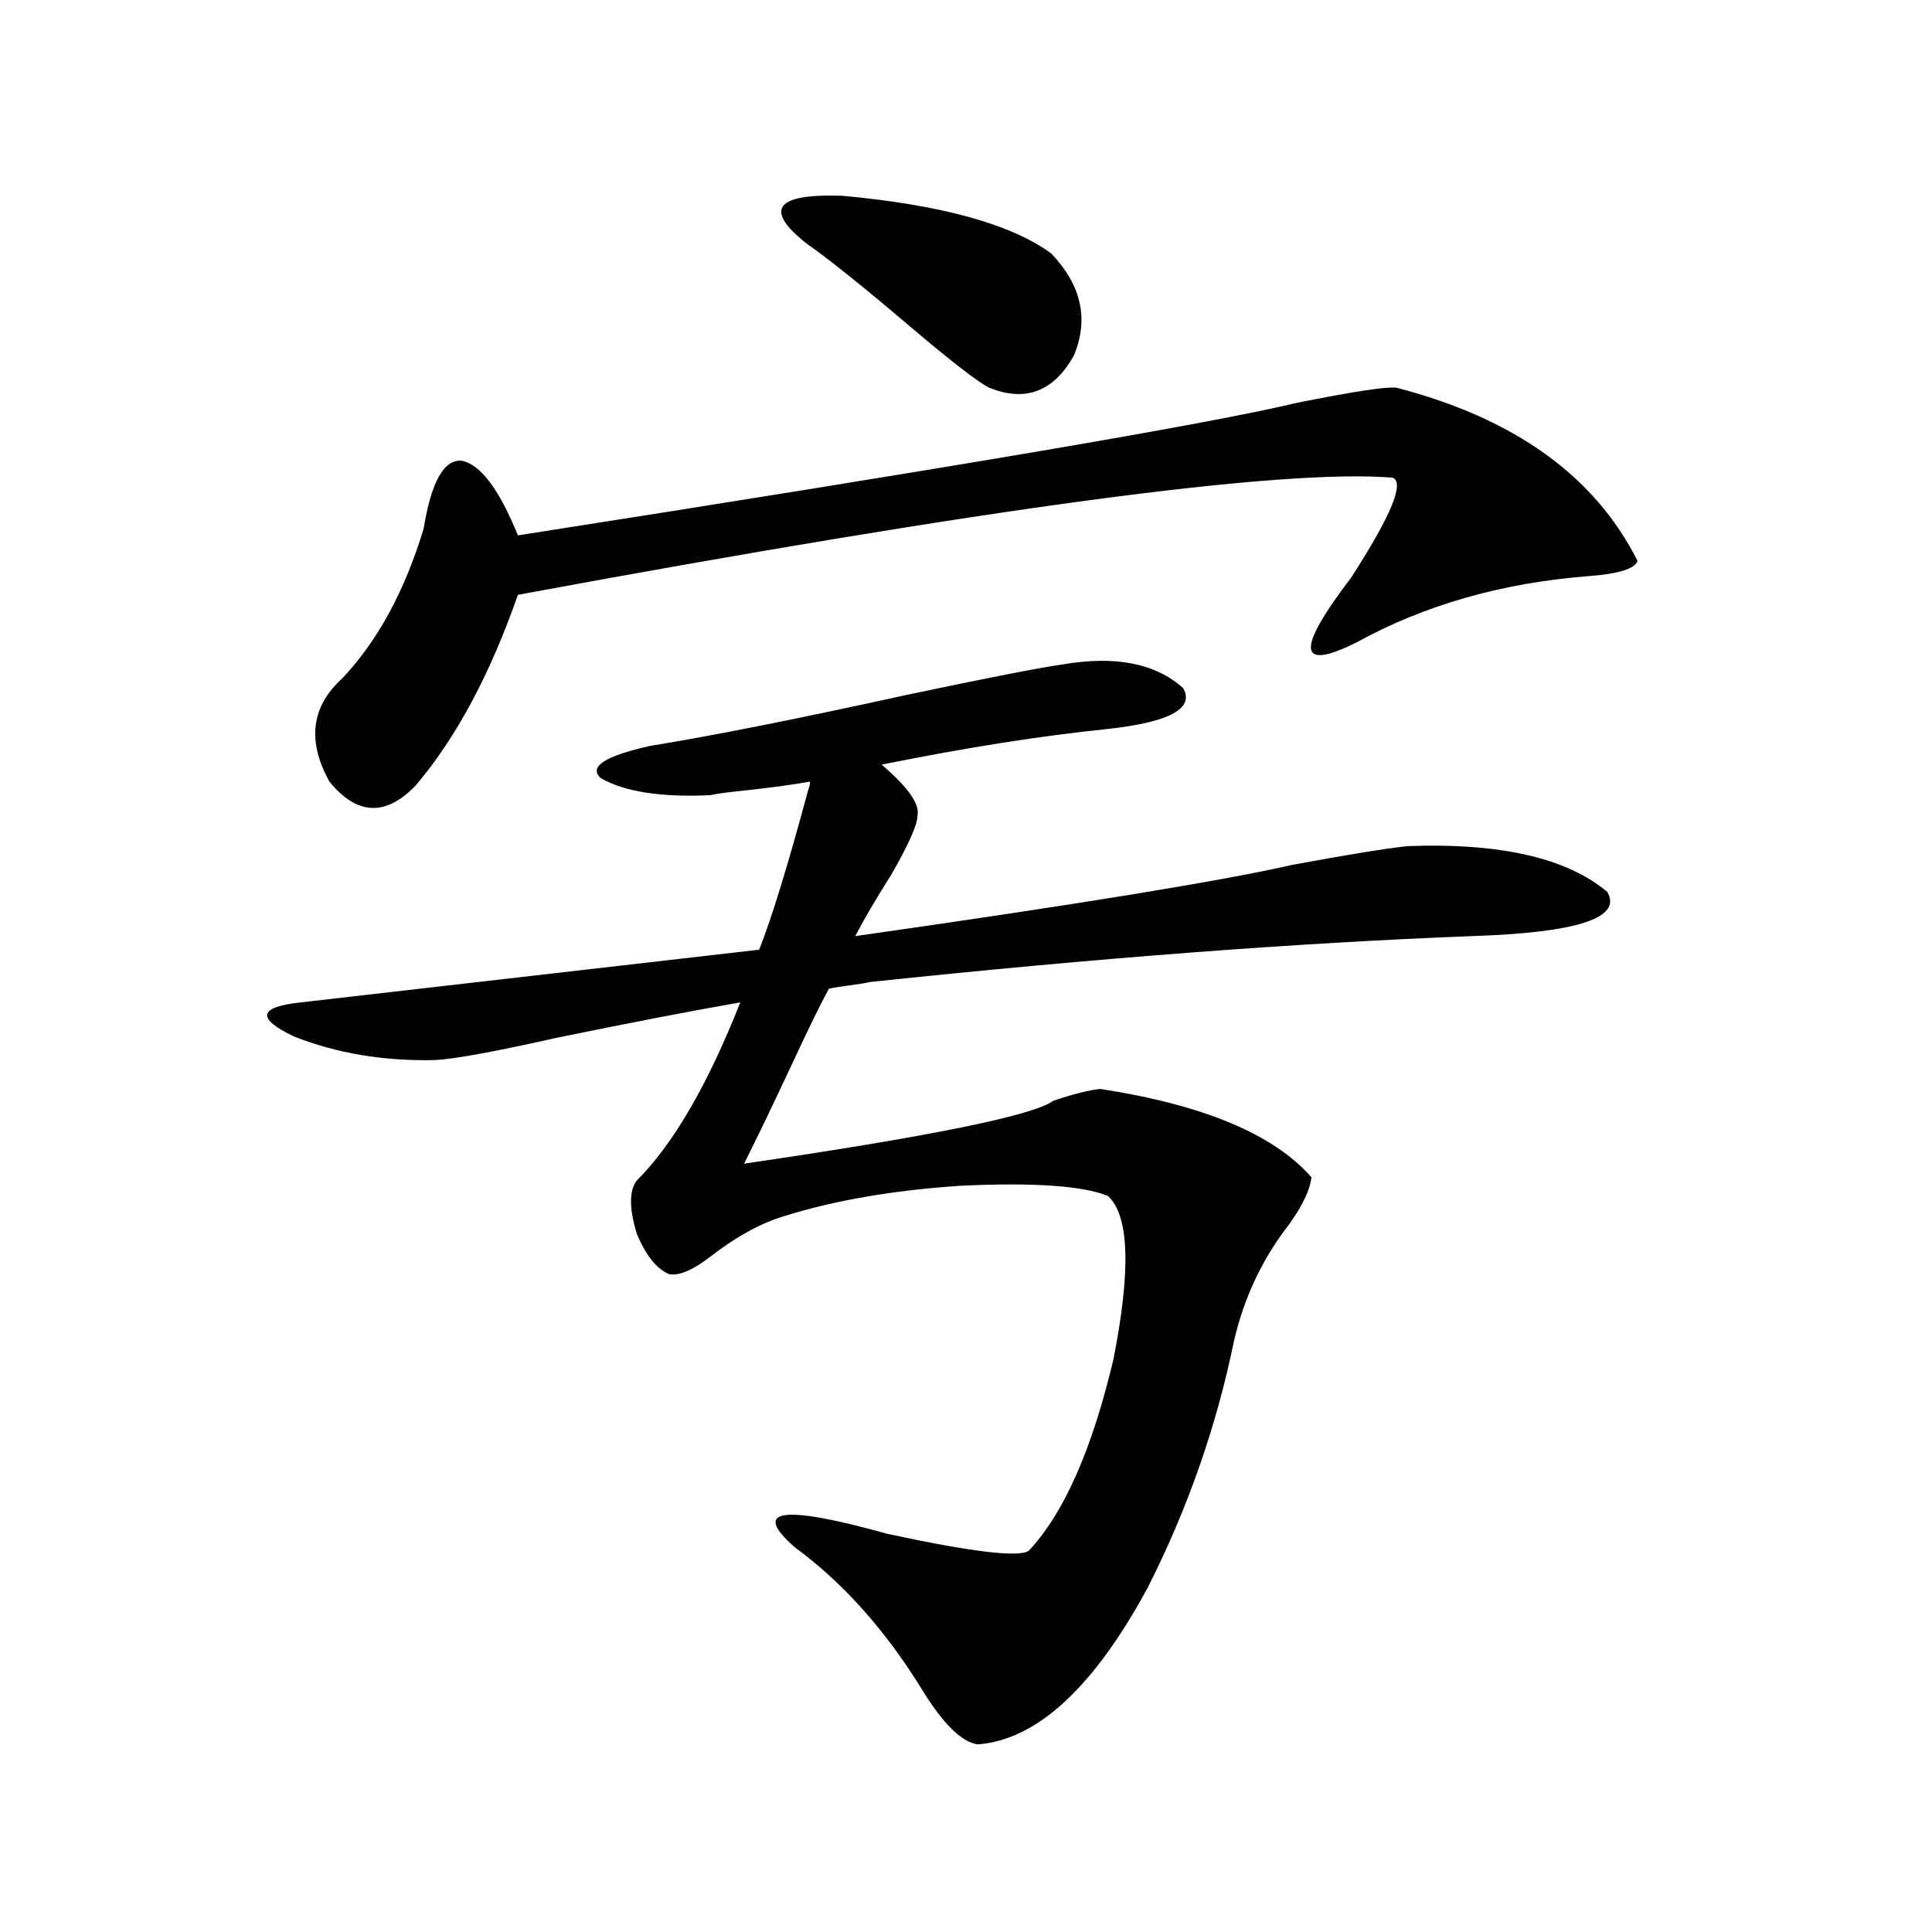
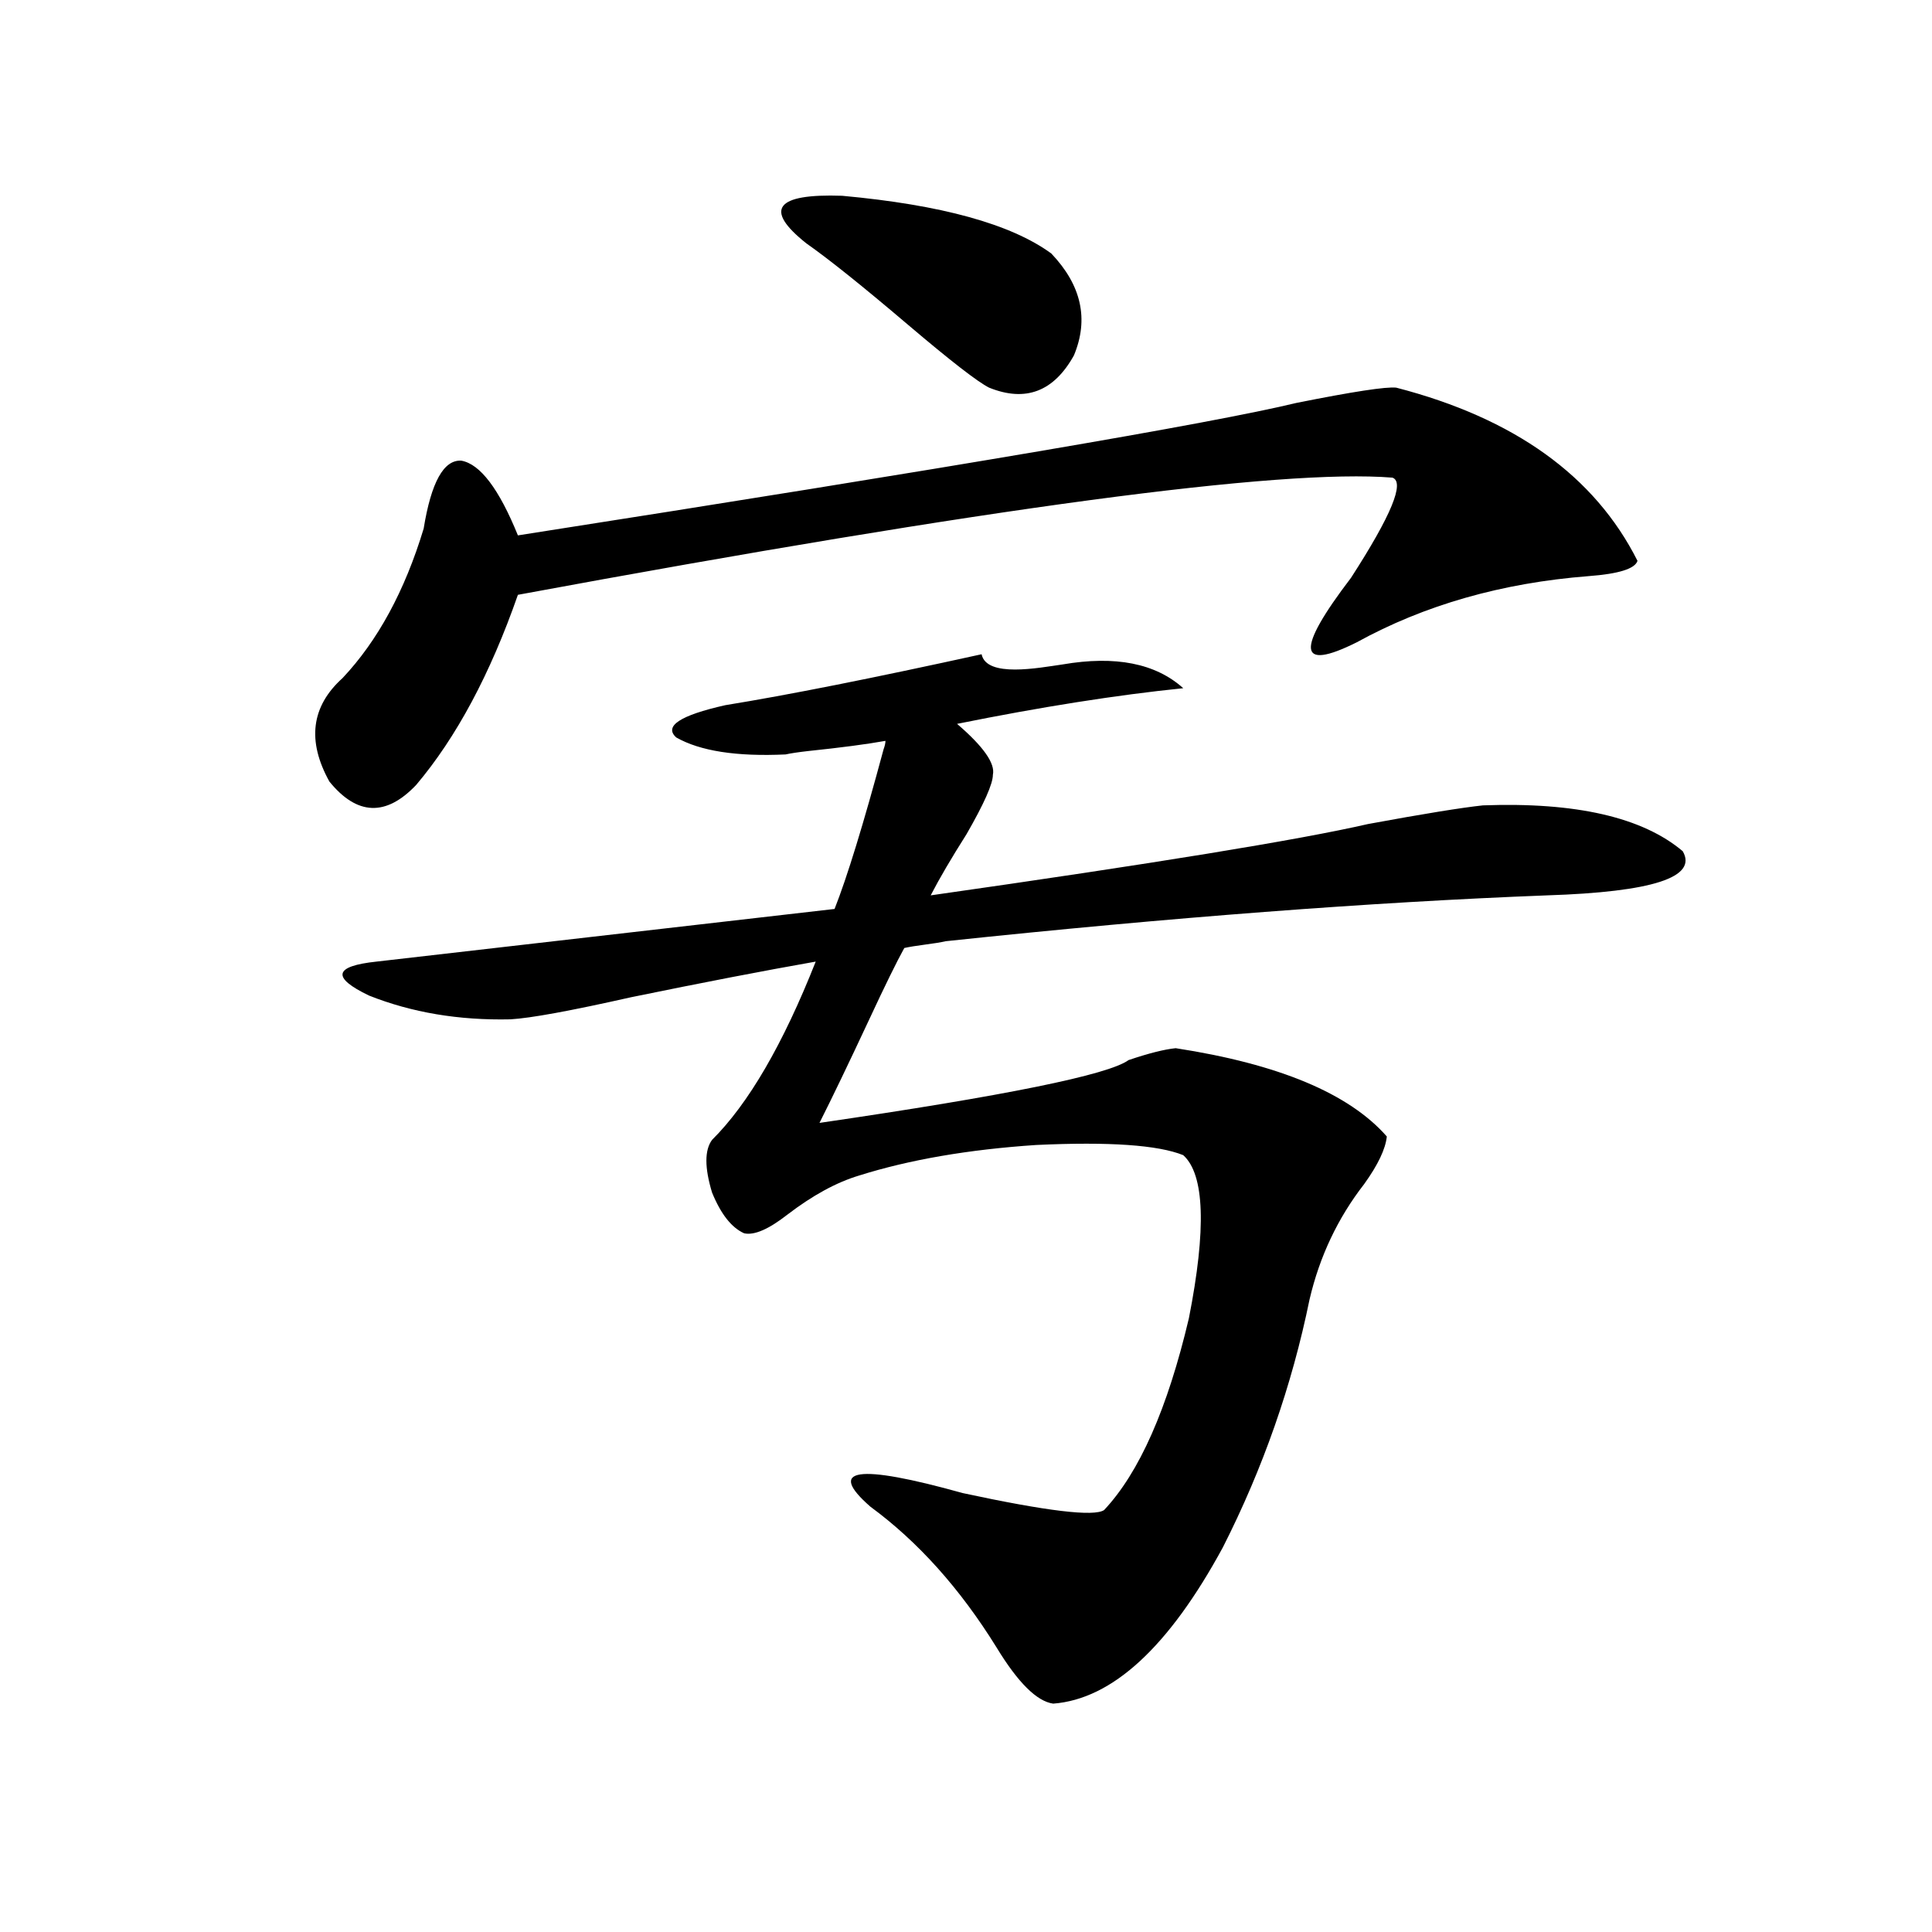
<svg xmlns="http://www.w3.org/2000/svg" version="1.1" id="图层_1" x="0px" y="0px" width="1000px" height="1000px" viewBox="0 0 1000 1000" enable-background="new 0 0 1000 1000" xml:space="preserve">
-   <path d="M550.011,343.91c27.316-4.683,48.124-0.577,62.438,12.305c5.854,10.547-7.164,17.578-39.023,21.094  c-34.48,3.516-73.504,9.668-117.07,18.457c13.658,11.728,19.832,20.517,18.536,26.367c0,4.696-4.558,14.941-13.658,30.762  c-7.805,12.305-13.993,22.852-18.536,31.641c115.119-16.397,190.56-28.702,226.336-36.914c28.612-5.273,48.444-8.487,59.511-9.668  c48.124-1.758,82.59,6.152,103.412,23.73c7.805,13.485-15.609,21.094-70.242,22.852c-91.064,3.516-194.797,11.426-311.212,23.73  c-2.606,0.591-6.188,1.181-10.731,1.758c-4.558,0.591-8.14,1.181-10.731,1.758c-3.902,7.031-10.091,19.638-18.536,37.793  c-10.411,22.274-18.871,39.853-25.365,52.734c96.248-14.063,149.585-24.897,159.996-32.52c10.396-3.516,18.536-5.562,24.39-6.152  c53.322,8.212,89.754,23.442,109.266,45.703c-0.655,6.454-4.558,14.653-11.707,24.609c-13.658,17.578-23.094,37.505-28.292,59.766  c-9.115,44.536-24.069,87.313-44.877,128.32c-27.972,51.554-57.239,78.511-87.803,80.859c-8.46-1.181-18.216-10.849-29.268-29.004  c-18.871-30.474-40.654-54.794-65.364-72.949c-22.773-19.913-6.829-22.261,47.804-7.031c43.566,9.38,67.956,12.305,73.169,8.789  c18.201-19.336,32.835-52.433,43.901-99.316c9.101-46.28,8.125-74.405-2.927-84.375c-13.018-5.273-38.383-7.031-76.096-5.273  c-35.121,2.349-65.699,7.622-91.705,15.82c-11.707,3.516-24.069,10.259-37.072,20.215c-9.756,7.622-17.24,10.849-22.438,9.668  c-6.509-2.925-12.042-9.956-16.585-21.094c-3.902-12.882-3.902-21.973,0-27.246c18.856-18.745,36.737-49.507,53.657-92.285  c-26.676,4.696-58.535,10.849-95.607,18.457c-31.219,7.031-52.041,10.849-62.438,11.426c-26.676,0.591-51.065-3.516-73.169-12.305  c-19.512-9.366-18.216-15.229,3.902-17.578l237.067-27.246c6.494-16.397,14.954-43.945,25.365-82.617  c0.641-1.758,0.976-3.214,0.976-4.395c-9.756,1.758-23.094,3.516-39.999,5.273c-5.213,0.591-9.115,1.181-11.707,1.758  c-25.365,1.181-44.236-1.758-56.584-8.789c-6.509-5.851,1.951-11.426,25.365-16.699c32.515-5.273,76.736-14.063,132.68-26.367  C510.652,350.941,537.648,345.668,550.011,343.91z M722.689,200.648c61.127,15.82,102.757,45.703,124.875,89.648  c-1.311,4.106-9.756,6.743-25.365,7.91c-44.877,3.516-84.876,14.941-119.997,34.277c-30.578,15.243-31.554,4.106-2.927-33.398  c20.808-32.218,27.957-49.507,21.463-51.855c-57.895-4.683-208.775,15.532-452.672,60.645  c-14.313,41.021-31.874,73.828-52.682,98.438c-15.609,16.411-30.578,15.82-44.877-1.758c-11.707-21.094-9.436-38.96,6.829-53.613  c18.201-19.336,32.194-45.112,41.95-77.344c3.902-24.019,10.396-35.733,19.512-35.156c9.756,1.758,19.512,14.653,29.268,38.672  c225.025-35.156,359.336-58.008,402.917-68.555C700.251,202.708,717.477,200.071,722.689,200.648z M417.331,125.941  c-22.118-17.578-15.944-25.776,18.536-24.609c51.371,4.696,87.468,14.653,108.29,29.883c15.609,16.411,19.512,33.989,11.707,52.734  c-10.411,18.759-25.045,24.321-43.901,16.699c-5.854-2.925-19.847-13.761-41.95-32.52  C446.599,148.216,429.038,134.153,417.331,125.941z" />
+   <path d="M550.011,343.91c27.316-4.683,48.124-0.577,62.438,12.305c-34.48,3.516-73.504,9.668-117.07,18.457c13.658,11.728,19.832,20.517,18.536,26.367c0,4.696-4.558,14.941-13.658,30.762  c-7.805,12.305-13.993,22.852-18.536,31.641c115.119-16.397,190.56-28.702,226.336-36.914c28.612-5.273,48.444-8.487,59.511-9.668  c48.124-1.758,82.59,6.152,103.412,23.73c7.805,13.485-15.609,21.094-70.242,22.852c-91.064,3.516-194.797,11.426-311.212,23.73  c-2.606,0.591-6.188,1.181-10.731,1.758c-4.558,0.591-8.14,1.181-10.731,1.758c-3.902,7.031-10.091,19.638-18.536,37.793  c-10.411,22.274-18.871,39.853-25.365,52.734c96.248-14.063,149.585-24.897,159.996-32.52c10.396-3.516,18.536-5.562,24.39-6.152  c53.322,8.212,89.754,23.442,109.266,45.703c-0.655,6.454-4.558,14.653-11.707,24.609c-13.658,17.578-23.094,37.505-28.292,59.766  c-9.115,44.536-24.069,87.313-44.877,128.32c-27.972,51.554-57.239,78.511-87.803,80.859c-8.46-1.181-18.216-10.849-29.268-29.004  c-18.871-30.474-40.654-54.794-65.364-72.949c-22.773-19.913-6.829-22.261,47.804-7.031c43.566,9.38,67.956,12.305,73.169,8.789  c18.201-19.336,32.835-52.433,43.901-99.316c9.101-46.28,8.125-74.405-2.927-84.375c-13.018-5.273-38.383-7.031-76.096-5.273  c-35.121,2.349-65.699,7.622-91.705,15.82c-11.707,3.516-24.069,10.259-37.072,20.215c-9.756,7.622-17.24,10.849-22.438,9.668  c-6.509-2.925-12.042-9.956-16.585-21.094c-3.902-12.882-3.902-21.973,0-27.246c18.856-18.745,36.737-49.507,53.657-92.285  c-26.676,4.696-58.535,10.849-95.607,18.457c-31.219,7.031-52.041,10.849-62.438,11.426c-26.676,0.591-51.065-3.516-73.169-12.305  c-19.512-9.366-18.216-15.229,3.902-17.578l237.067-27.246c6.494-16.397,14.954-43.945,25.365-82.617  c0.641-1.758,0.976-3.214,0.976-4.395c-9.756,1.758-23.094,3.516-39.999,5.273c-5.213,0.591-9.115,1.181-11.707,1.758  c-25.365,1.181-44.236-1.758-56.584-8.789c-6.509-5.851,1.951-11.426,25.365-16.699c32.515-5.273,76.736-14.063,132.68-26.367  C510.652,350.941,537.648,345.668,550.011,343.91z M722.689,200.648c61.127,15.82,102.757,45.703,124.875,89.648  c-1.311,4.106-9.756,6.743-25.365,7.91c-44.877,3.516-84.876,14.941-119.997,34.277c-30.578,15.243-31.554,4.106-2.927-33.398  c20.808-32.218,27.957-49.507,21.463-51.855c-57.895-4.683-208.775,15.532-452.672,60.645  c-14.313,41.021-31.874,73.828-52.682,98.438c-15.609,16.411-30.578,15.82-44.877-1.758c-11.707-21.094-9.436-38.96,6.829-53.613  c18.201-19.336,32.194-45.112,41.95-77.344c3.902-24.019,10.396-35.733,19.512-35.156c9.756,1.758,19.512,14.653,29.268,38.672  c225.025-35.156,359.336-58.008,402.917-68.555C700.251,202.708,717.477,200.071,722.689,200.648z M417.331,125.941  c-22.118-17.578-15.944-25.776,18.536-24.609c51.371,4.696,87.468,14.653,108.29,29.883c15.609,16.411,19.512,33.989,11.707,52.734  c-10.411,18.759-25.045,24.321-43.901,16.699c-5.854-2.925-19.847-13.761-41.95-32.52  C446.599,148.216,429.038,134.153,417.331,125.941z" />
</svg>